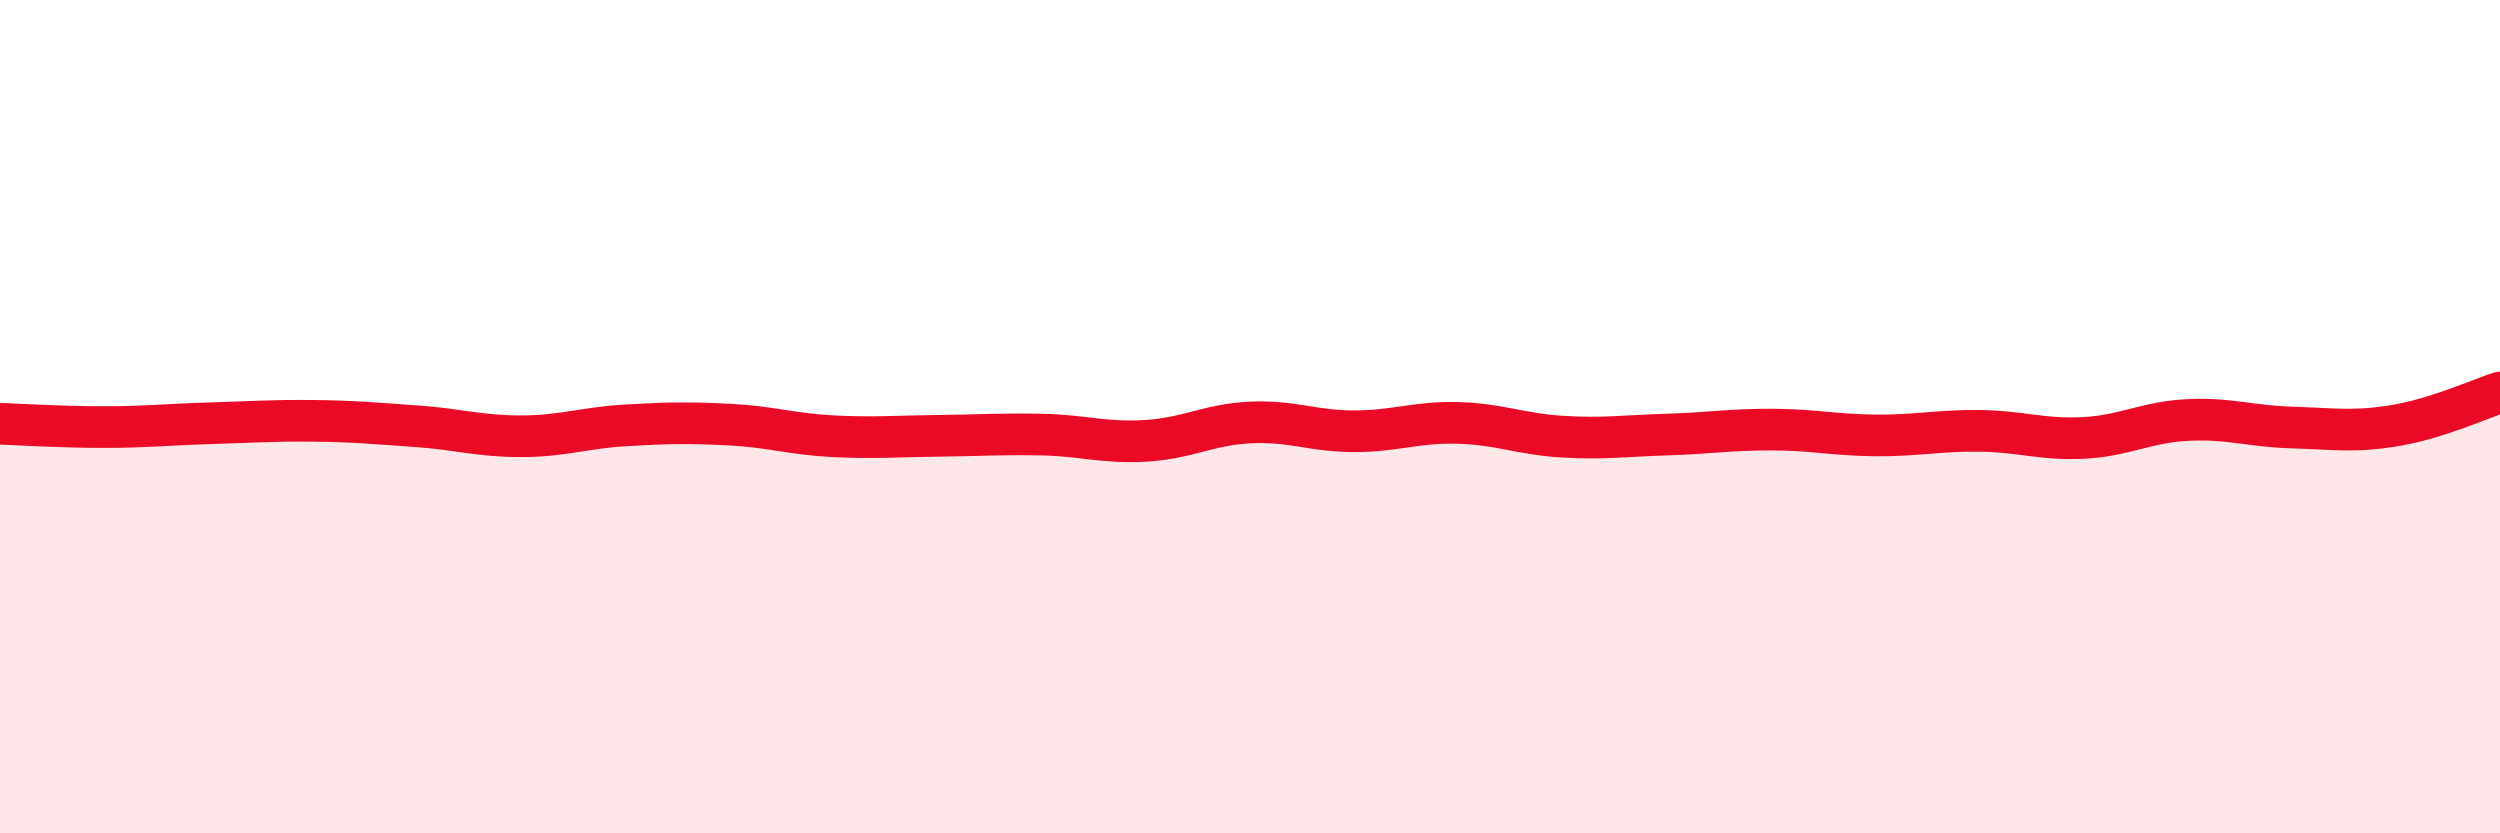
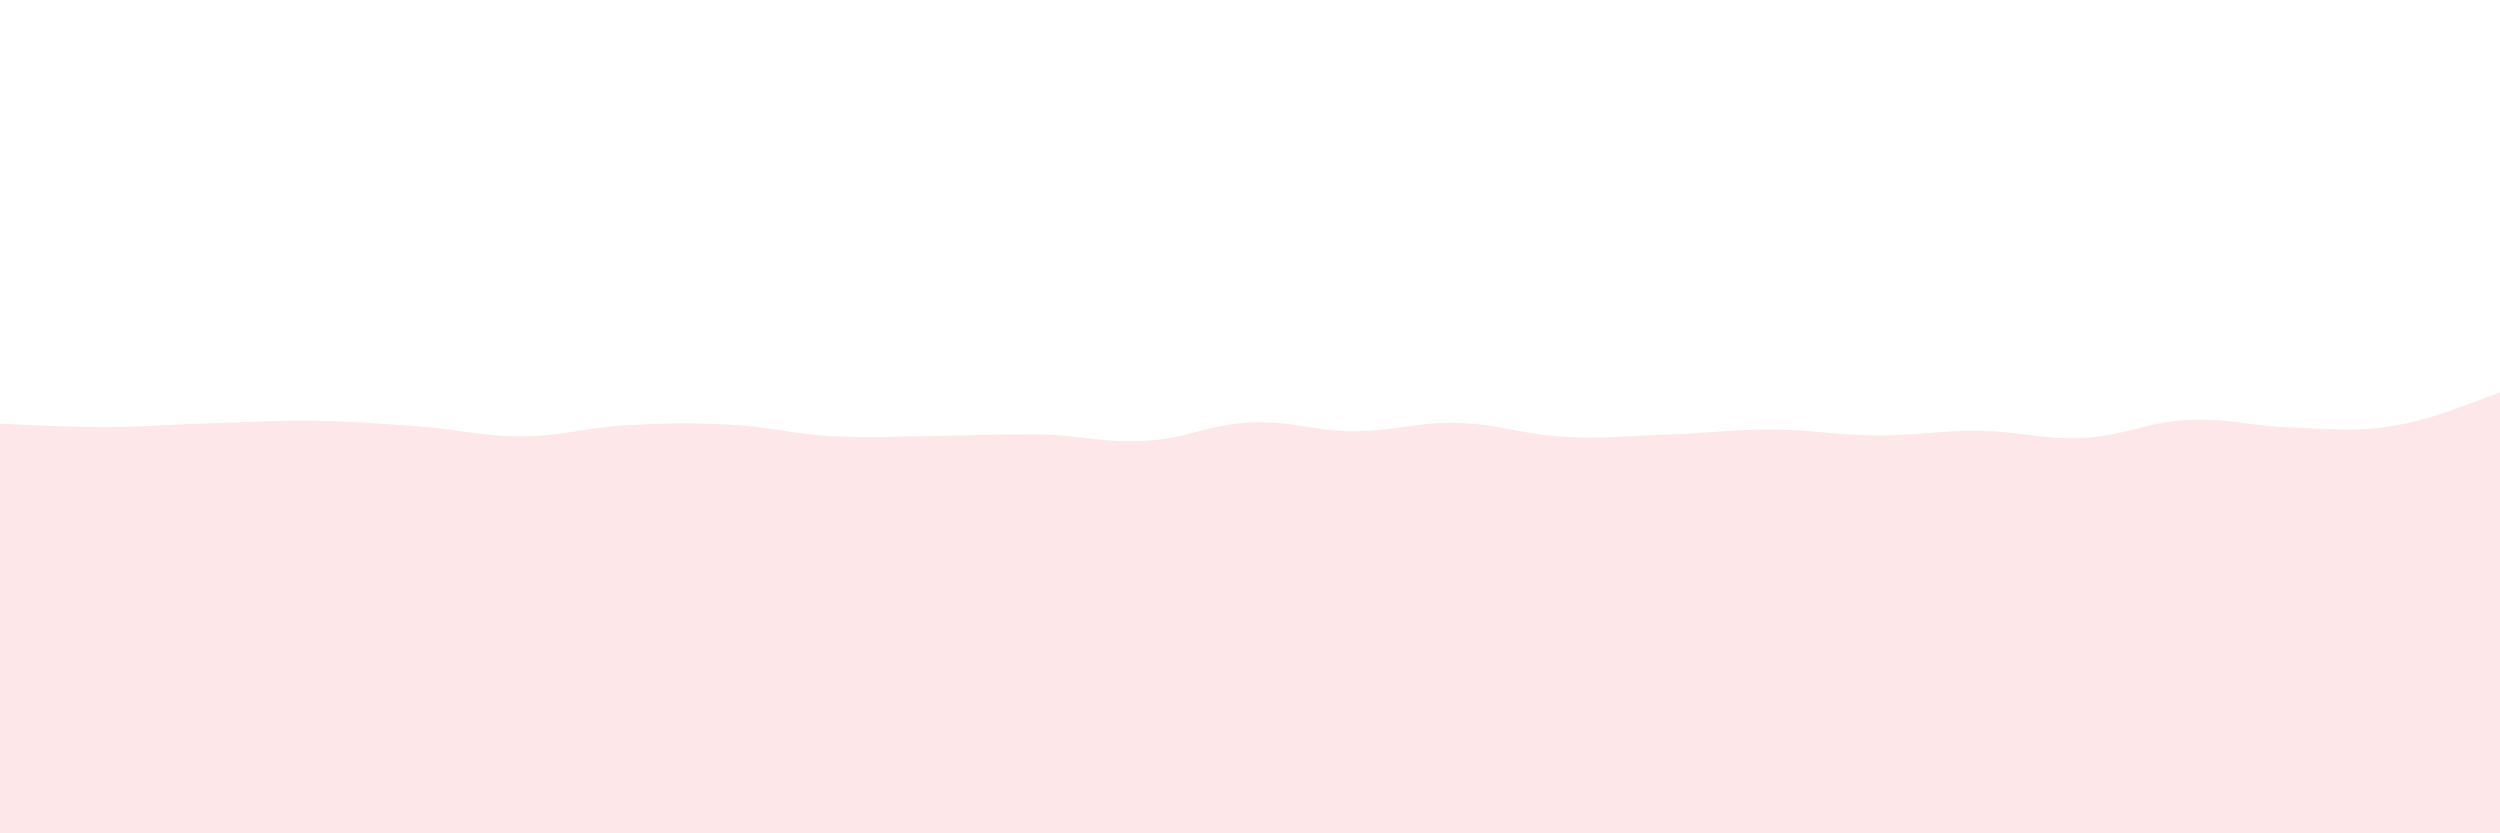
<svg xmlns="http://www.w3.org/2000/svg" width="60" height="20" viewBox="0 0 60 20">
  <path d="M 0,10.17 C 0.5,10.19 1.5,10.25 2.5,10.25 C 3.5,10.25 4,10.19 5,10.16 C 6,10.13 6.5,10.09 7.5,10.1 C 8.5,10.11 9,10.16 10,10.23 C 11,10.3 11.5,10.47 12.5,10.47 C 13.5,10.47 14,10.27 15,10.21 C 16,10.15 16.5,10.14 17.5,10.19 C 18.5,10.24 19,10.42 20,10.47 C 21,10.52 21.5,10.47 22.5,10.46 C 23.5,10.45 24,10.41 25,10.43 C 26,10.45 26.5,10.64 27.5,10.58 C 28.5,10.52 29,10.19 30,10.14 C 31,10.09 31.5,10.35 32.5,10.35 C 33.5,10.35 34,10.12 35,10.15 C 36,10.18 36.5,10.42 37.5,10.48 C 38.5,10.54 39,10.46 40,10.43 C 41,10.4 41.5,10.31 42.5,10.31 C 43.5,10.31 44,10.44 45,10.45 C 46,10.46 46.5,10.33 47.5,10.34 C 48.5,10.35 49,10.56 50,10.51 C 51,10.46 51.5,10.13 52.5,10.08 C 53.5,10.03 54,10.23 55,10.26 C 56,10.29 56.5,10.38 57.5,10.21 C 58.5,10.04 59.5,9.58 60,9.42L60 20L0 20Z" fill="#EB0A25" opacity="0.1" stroke-linecap="round" stroke-linejoin="round" />
-   <path d="M 0,10.17 C 0.5,10.19 1.5,10.25 2.5,10.25 C 3.5,10.25 4,10.19 5,10.16 C 6,10.13 6.5,10.09 7.5,10.1 C 8.5,10.11 9,10.16 10,10.23 C 11,10.3 11.5,10.47 12.5,10.47 C 13.5,10.47 14,10.27 15,10.21 C 16,10.15 16.5,10.14 17.5,10.19 C 18.5,10.24 19,10.42 20,10.47 C 21,10.52 21.5,10.47 22.5,10.46 C 23.5,10.45 24,10.41 25,10.43 C 26,10.45 26.5,10.64 27.5,10.58 C 28.5,10.52 29,10.19 30,10.14 C 31,10.09 31.5,10.35 32.5,10.35 C 33.5,10.35 34,10.12 35,10.15 C 36,10.18 36.5,10.42 37.5,10.48 C 38.5,10.54 39,10.46 40,10.43 C 41,10.4 41.5,10.31 42.5,10.31 C 43.5,10.31 44,10.44 45,10.45 C 46,10.46 46.5,10.33 47.5,10.34 C 48.5,10.35 49,10.56 50,10.51 C 51,10.46 51.5,10.13 52.5,10.08 C 53.5,10.03 54,10.23 55,10.26 C 56,10.29 56.5,10.38 57.5,10.21 C 58.5,10.04 59.5,9.58 60,9.42" stroke="#EB0A25" stroke-width="1" fill="none" stroke-linecap="round" stroke-linejoin="round" />
</svg>